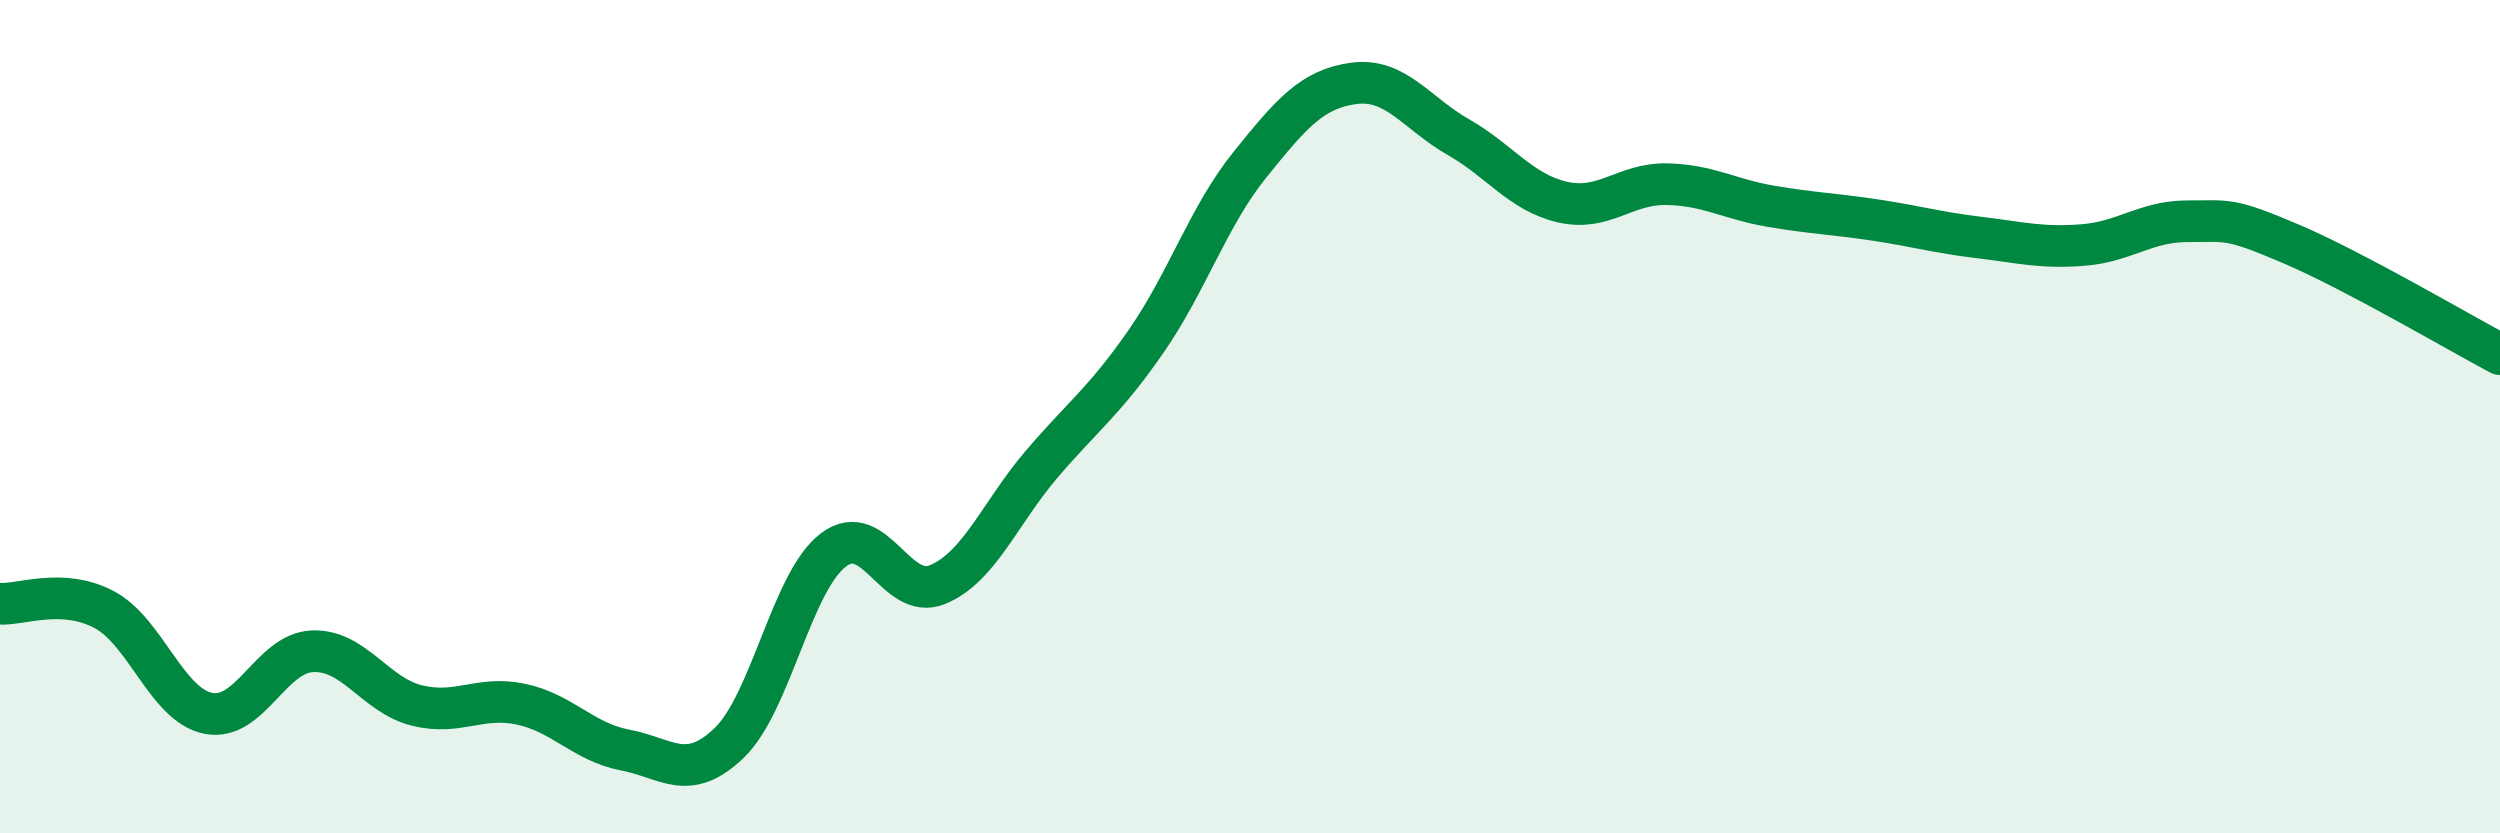
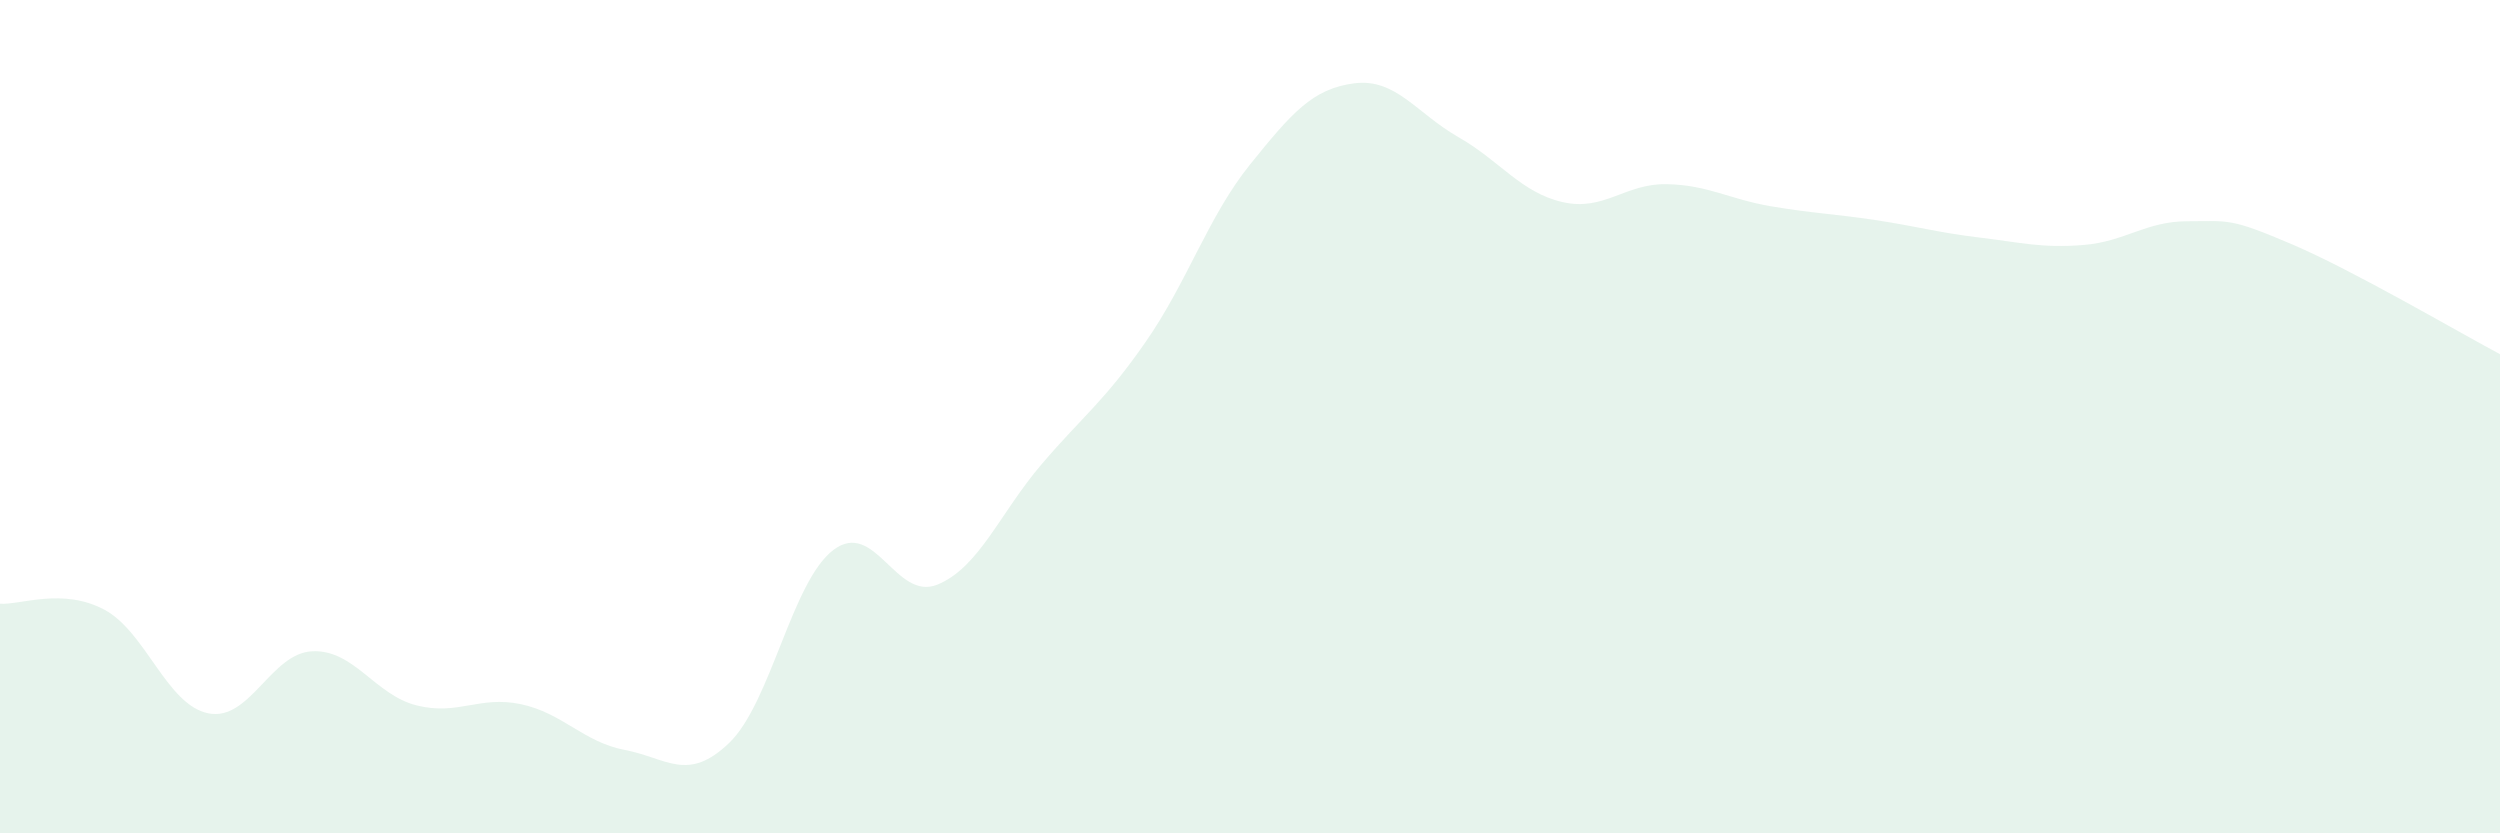
<svg xmlns="http://www.w3.org/2000/svg" width="60" height="20" viewBox="0 0 60 20">
  <path d="M 0,14.49 C 0.5,14.52 1.5,14.1 2.5,14.63 C 3.5,15.16 4,16.92 5,17.12 C 6,17.32 6.5,15.67 7.5,15.63 C 8.5,15.59 9,16.68 10,16.93 C 11,17.18 11.5,16.69 12.5,16.9 C 13.5,17.11 14,17.81 15,18 C 16,18.19 16.5,18.79 17.5,17.83 C 18.5,16.87 19,13.96 20,13.2 C 21,12.44 21.5,14.44 22.5,14.03 C 23.5,13.62 24,12.31 25,11.14 C 26,9.97 26.5,9.64 27.5,8.2 C 28.5,6.76 29,5.19 30,3.95 C 31,2.71 31.5,2.13 32.5,2 C 33.5,1.87 34,2.72 35,3.29 C 36,3.86 36.5,4.62 37.5,4.85 C 38.5,5.08 39,4.4 40,4.42 C 41,4.44 41.5,4.78 42.5,4.95 C 43.5,5.12 44,5.13 45,5.28 C 46,5.43 46.5,5.58 47.5,5.7 C 48.5,5.82 49,5.96 50,5.88 C 51,5.8 51.5,5.31 52.5,5.31 C 53.5,5.31 53.5,5.22 55,5.86 C 56.5,6.5 59,7.97 60,8.5L60 20L0 20Z" fill="#008740" opacity="0.1" stroke-linecap="round" stroke-linejoin="round" />
-   <path d="M 0,14.49 C 0.5,14.52 1.5,14.1 2.5,14.63 C 3.5,15.16 4,16.92 5,17.12 C 6,17.32 6.5,15.67 7.5,15.63 C 8.5,15.59 9,16.68 10,16.93 C 11,17.18 11.5,16.69 12.5,16.9 C 13.5,17.11 14,17.81 15,18 C 16,18.19 16.5,18.79 17.5,17.83 C 18.5,16.87 19,13.96 20,13.2 C 21,12.44 21.5,14.44 22.5,14.03 C 23.5,13.62 24,12.31 25,11.14 C 26,9.97 26.5,9.64 27.5,8.2 C 28.5,6.76 29,5.19 30,3.95 C 31,2.71 31.5,2.13 32.5,2 C 33.5,1.87 34,2.72 35,3.29 C 36,3.86 36.5,4.62 37.5,4.85 C 38.5,5.08 39,4.4 40,4.42 C 41,4.44 41.5,4.78 42.5,4.95 C 43.5,5.12 44,5.13 45,5.28 C 46,5.43 46.5,5.58 47.5,5.7 C 48.5,5.82 49,5.96 50,5.88 C 51,5.8 51.5,5.31 52.5,5.31 C 53.5,5.31 53.5,5.22 55,5.86 C 56.5,6.5 59,7.97 60,8.5" stroke="#008740" stroke-width="1" fill="none" stroke-linecap="round" stroke-linejoin="round" />
</svg>